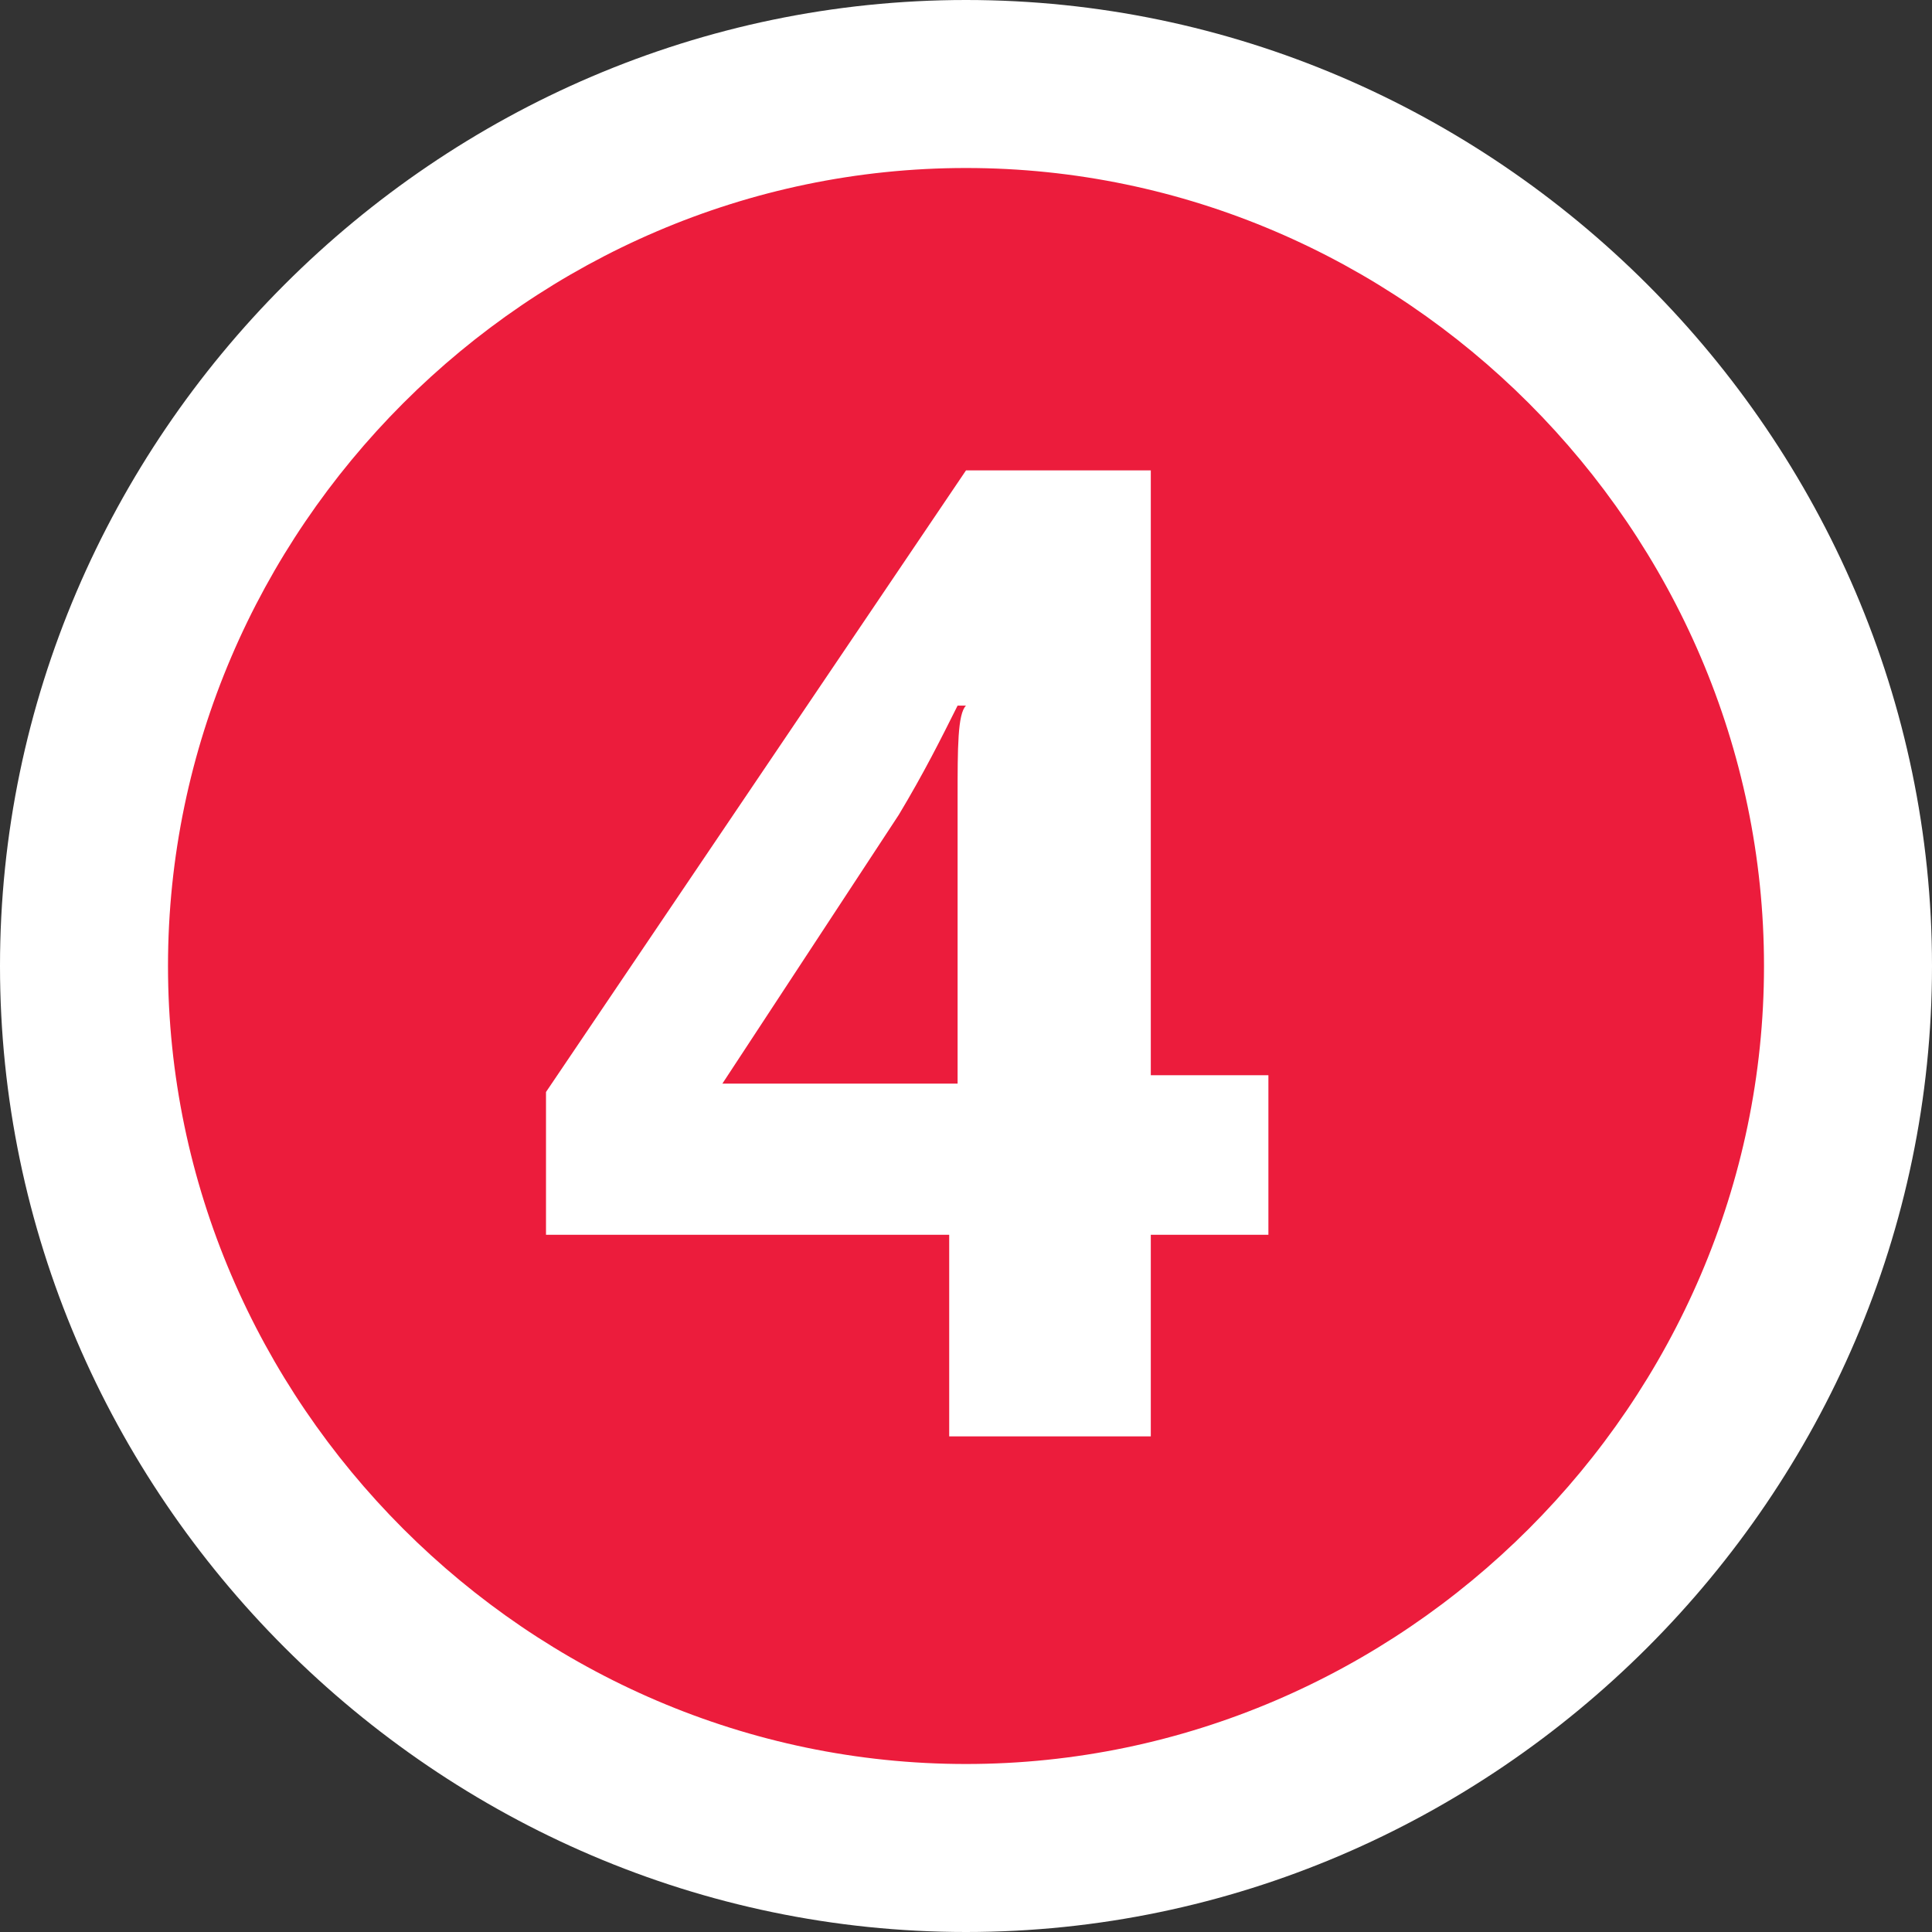
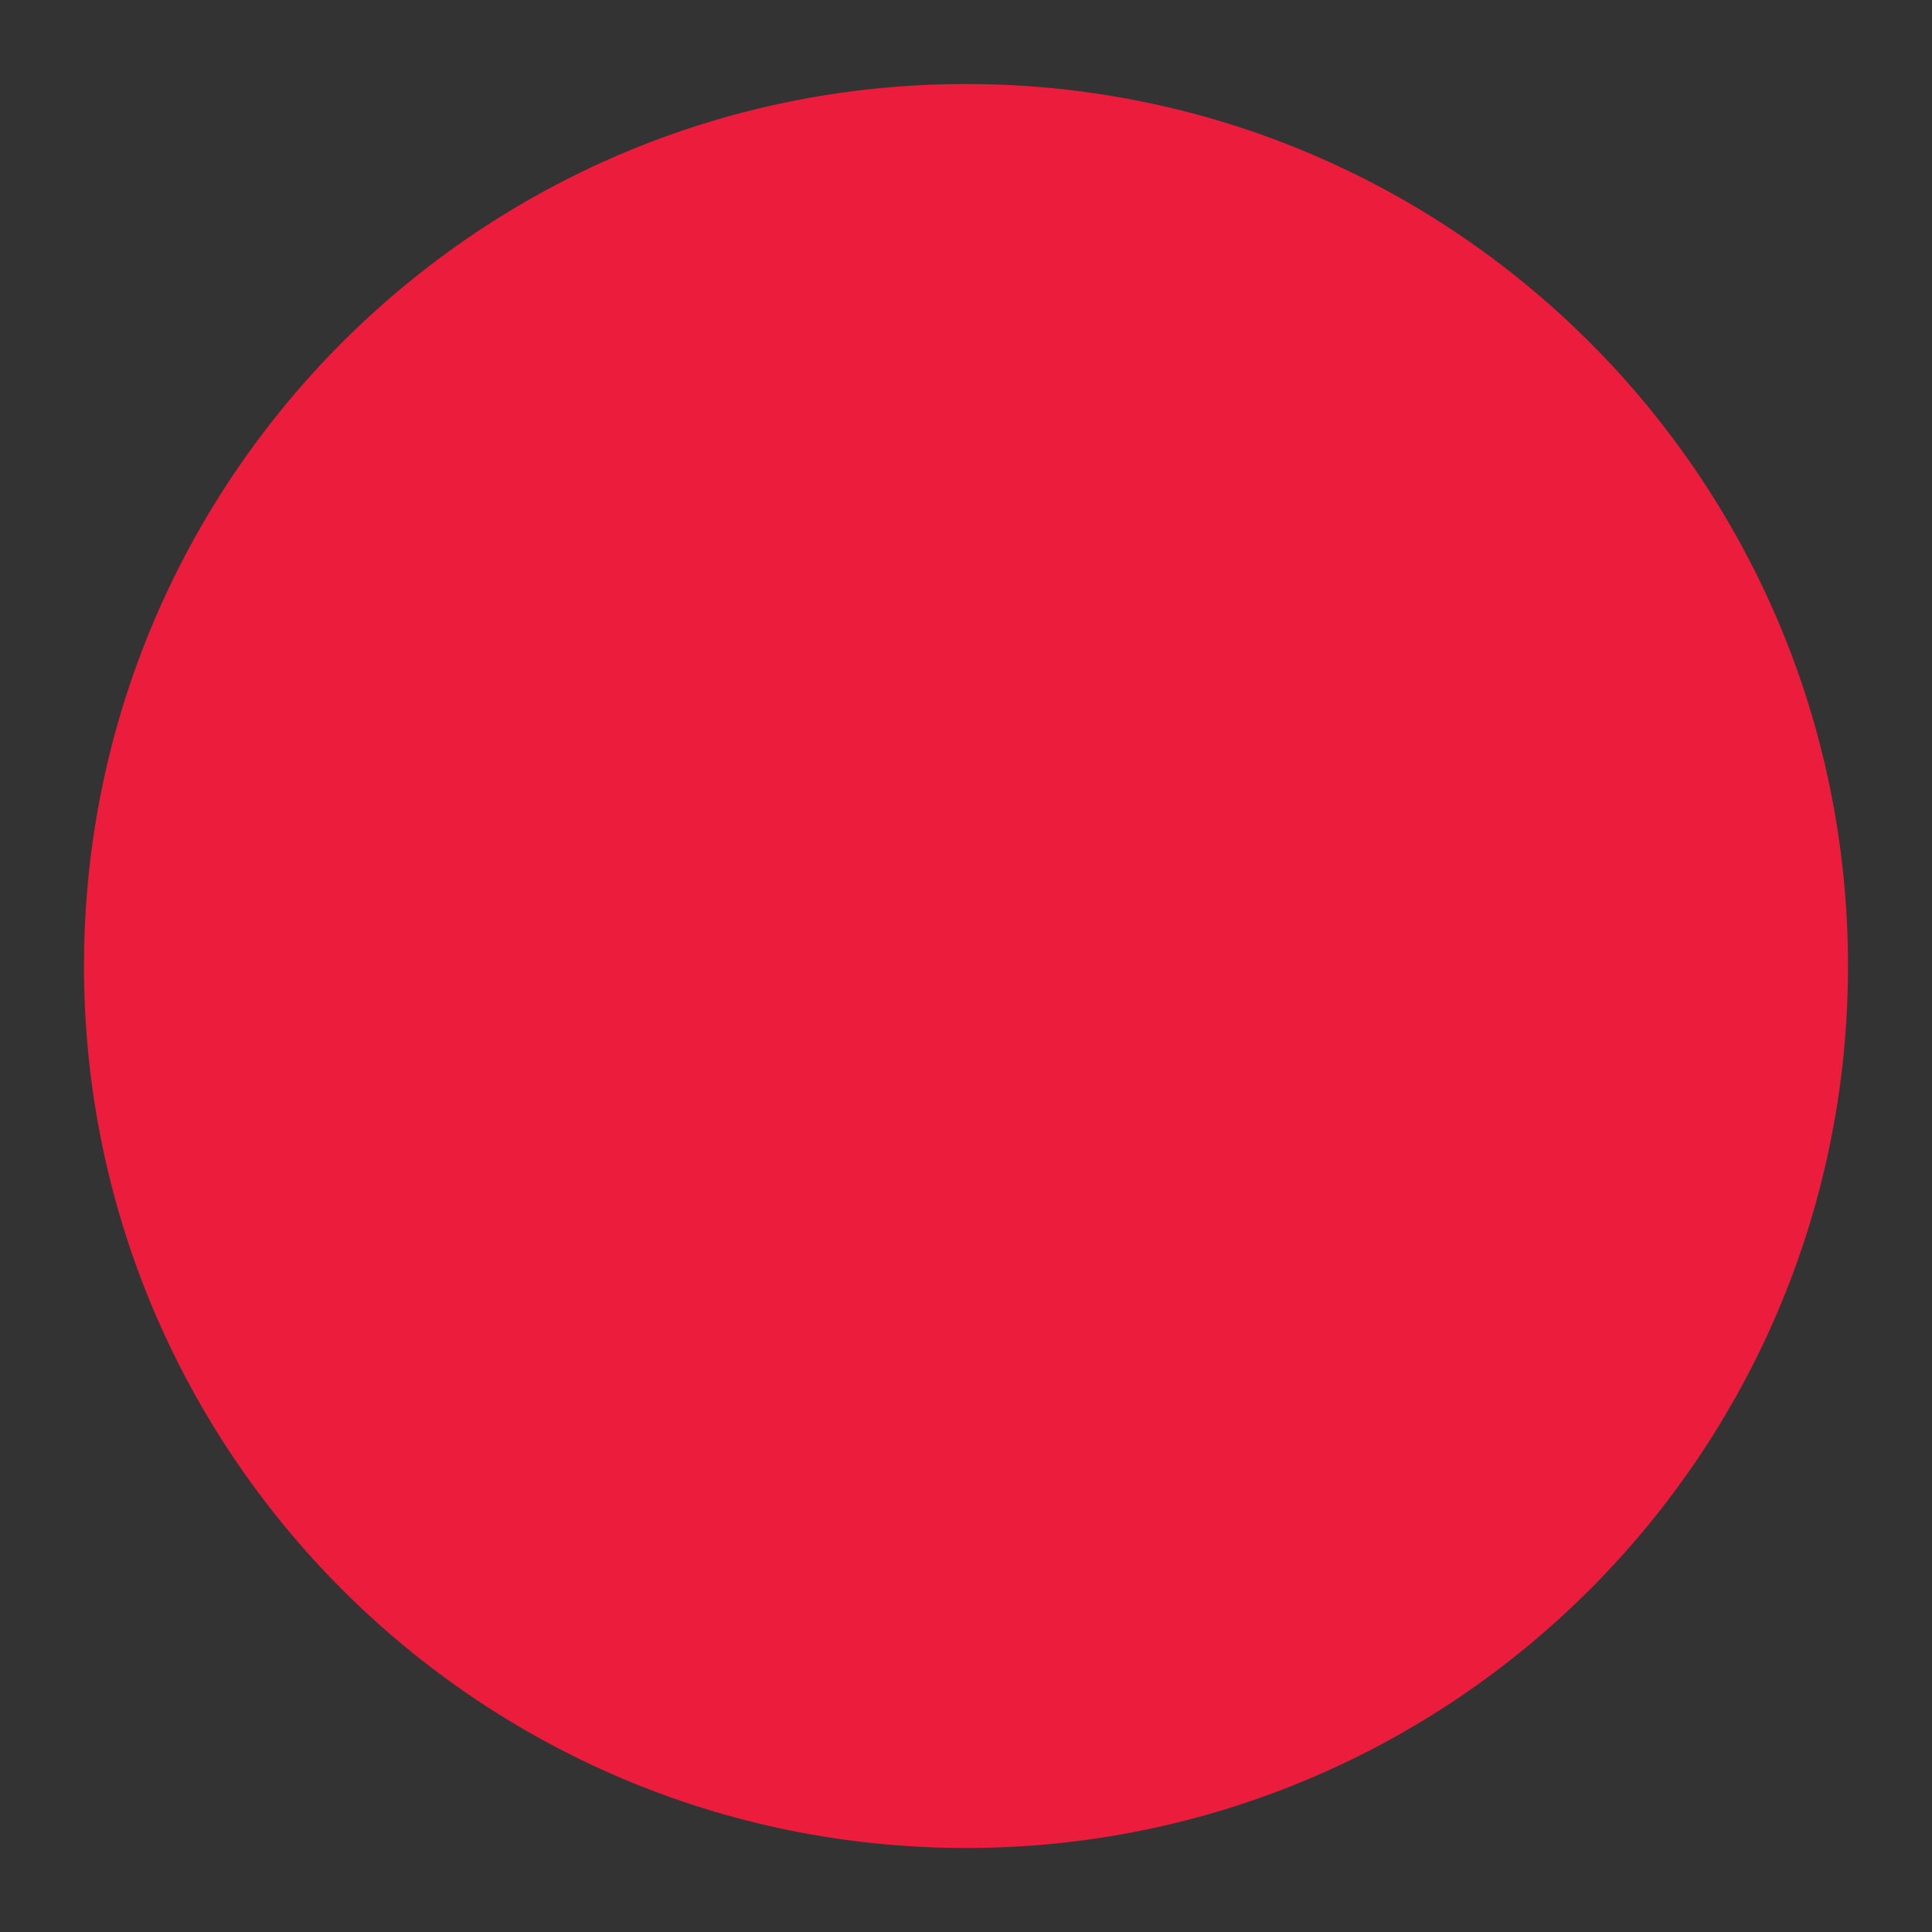
<svg xmlns="http://www.w3.org/2000/svg" version="1.1" id="Layer_1" x="0px" y="0px" viewBox="0 0 23 23" style="enable-background:new 0 0 23 23;" xml:space="preserve">
  <rect x="0" y="0" width="23" height="23" fill="#333333" stroke="none" />
  <style type="text/css">
	.st0{fill:#EC1C3C;}
	.st1{fill:#FFFFFF;}
</style>
  <g>
    <path class="st0" d="M11.5,22C5.7,22,1,17.3,1,11.5C1,5.7,5.7,1,11.5,1C17.3,1,22,5.7,22,11.5C22,17.3,17.3,22,11.5,22z" />
-     <path class="st1" d="M11.5,2c5.2,0,9.5,4.3,9.5,9.5S16.7,21,11.5,21S2,16.7,2,11.5S6.3,2,11.5,2 M11.5,0C5.2,0,0,5.2,0,11.5   S5.2,23,11.5,23S23,17.8,23,11.5S17.8,0,11.5,0L11.5,0z" />
  </g>
  <g>
-     <path class="st1" d="M15.1,14.7h-1.4v2.4h-2.4v-2.4H6.5V13l5-7.4h2.2v7.2h1.4V14.7z M11.4,12.8v-1.9c0-0.3,0-0.8,0-1.4   c0-0.6,0-1,0.1-1.1h-0.1c-0.2,0.4-0.4,0.8-0.7,1.3l-2.1,3.2H11.4z" />
-   </g>
+     </g>
</svg>